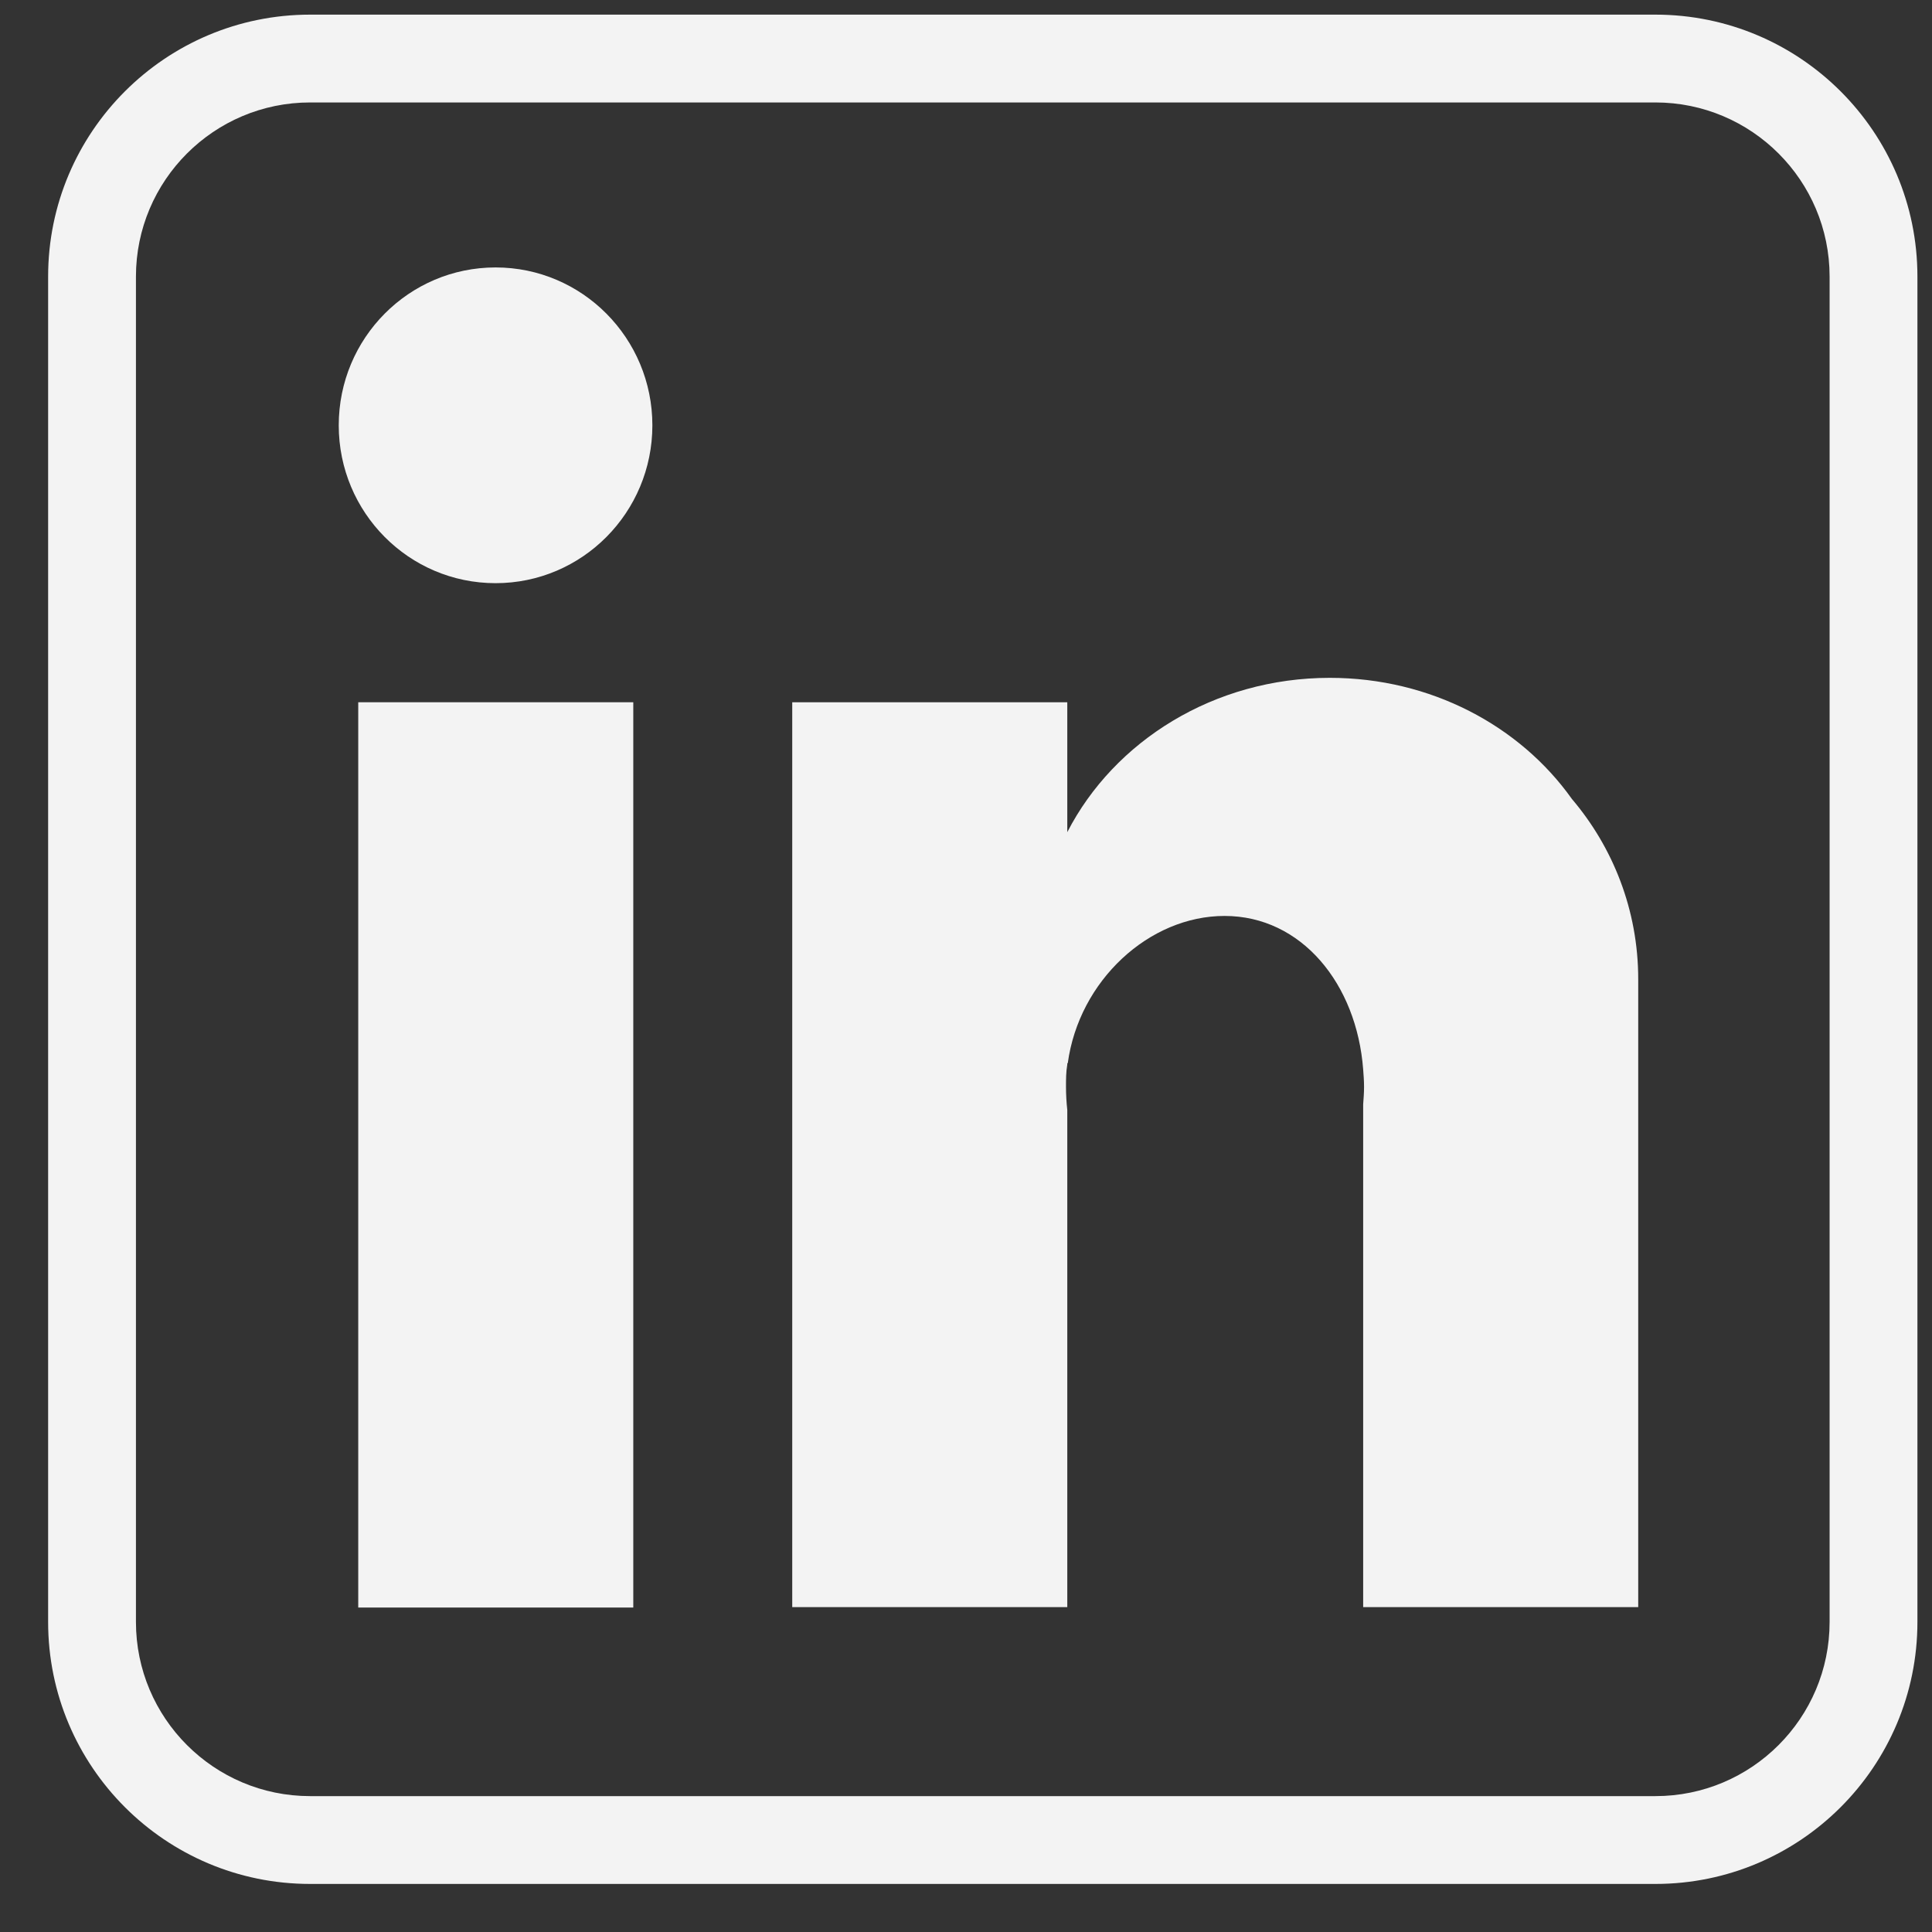
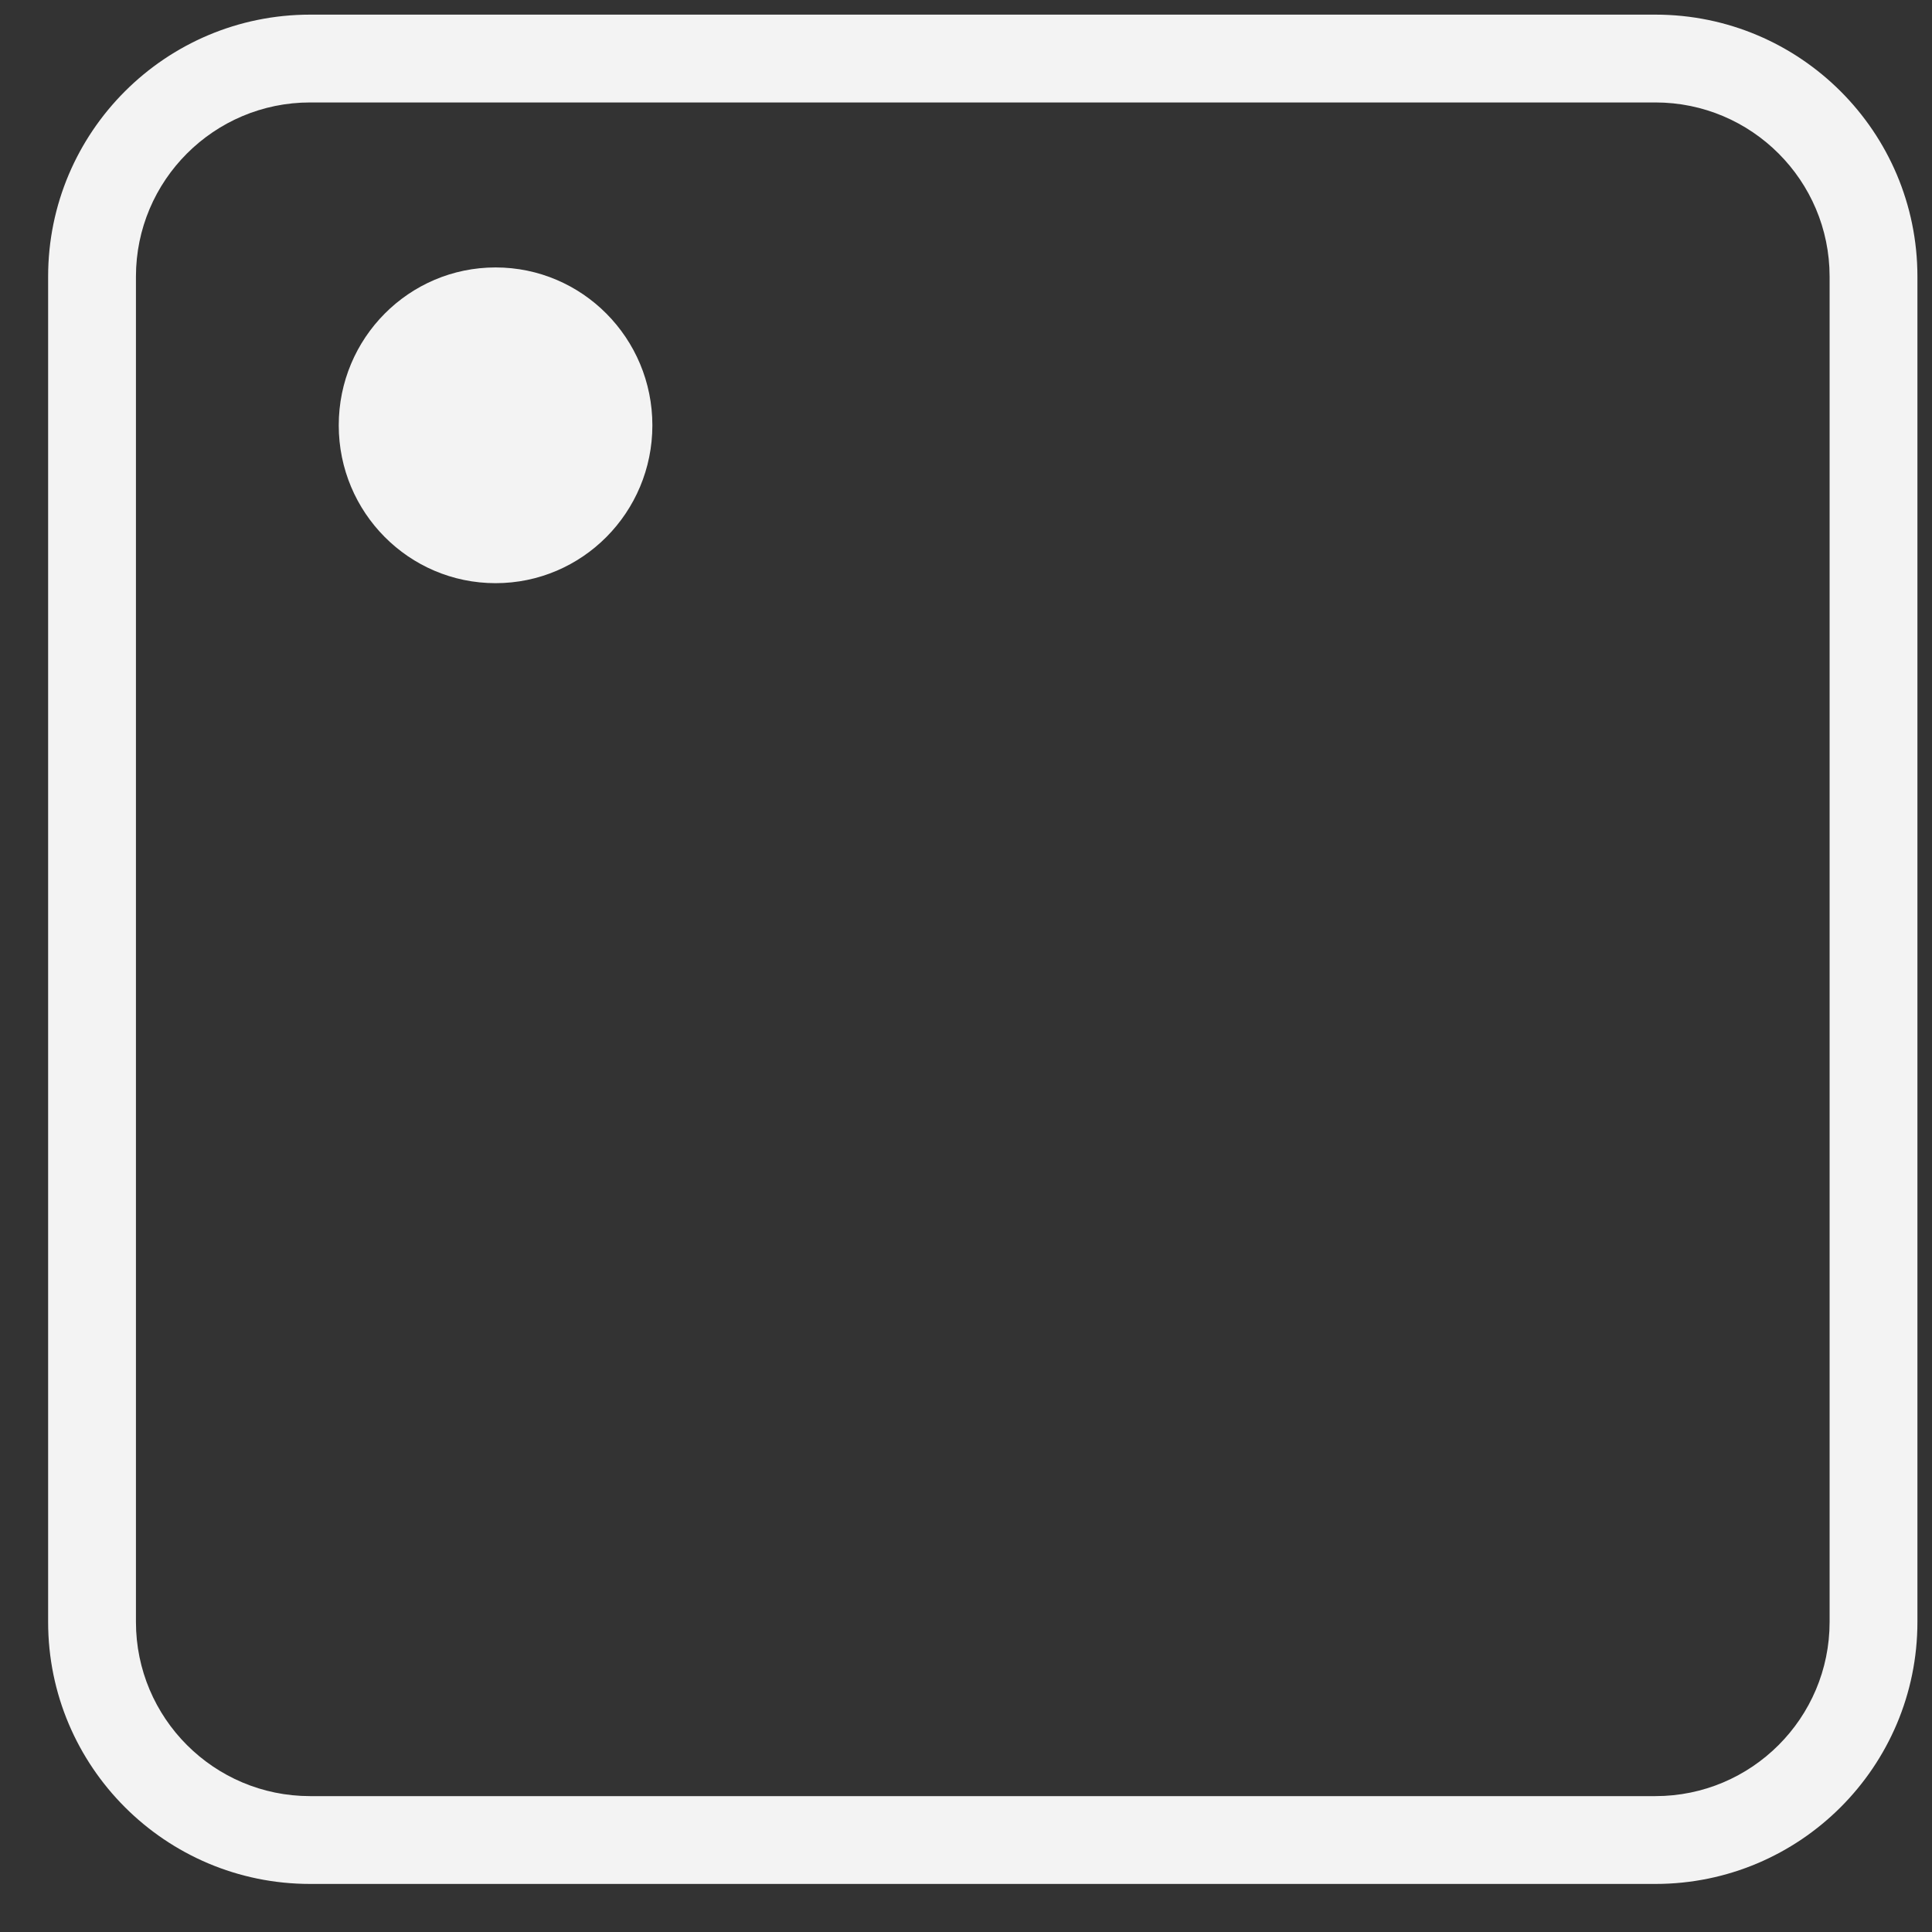
<svg xmlns="http://www.w3.org/2000/svg" width="33" height="33" viewBox="0 0 33 33" fill="none">
  <rect x="0" y="0" width="33" height="33" fill="#333333" stroke="none" />
  <path fill-rule="evenodd" clip-rule="evenodd" d="M5.297 1.75C3.655 1.75 2.322 3.083 2.322 4.724V27.704C2.322 29.346 3.655 30.679 5.297 30.679H28.276C29.918 30.679 31.251 29.346 31.251 27.704V4.724C31.251 3.083 29.918 1.75 28.276 1.75H5.297ZM0.822 4.724C0.822 2.254 2.827 0.25 5.297 0.25H28.276C30.747 0.25 32.751 2.254 32.751 4.724V27.704C32.751 30.174 30.747 32.179 28.276 32.179H5.297C2.827 32.179 0.822 30.174 0.822 27.704V4.724Z" fill="#F3F3F3" />
-   <path d="M8.465 9.961C9.944 9.961 11.143 8.754 11.143 7.265C11.143 5.775 9.944 4.568 8.465 4.568C6.985 4.568 5.786 5.775 5.786 7.265C5.786 8.754 6.985 9.961 8.465 9.961Z" fill="#F3F3F3" />
-   <path d="M10.817 11.995H6.119V27.458H10.817V11.995Z" fill="#F3F3F3" />
-   <path d="M27.982 16.724V27.451H23.284V18.862C23.291 18.765 23.299 18.669 23.299 18.564C23.299 18.46 23.291 18.363 23.284 18.267C23.173 16.807 22.233 15.645 20.916 15.645C19.629 15.645 18.43 16.747 18.238 18.162C18.238 18.162 18.23 18.162 18.23 18.155V18.184C18.208 18.311 18.208 18.438 18.208 18.564C18.208 18.699 18.216 18.832 18.23 18.959V27.451H13.532V11.995H18.23V14.214C19.03 12.658 20.739 11.578 22.714 11.578C24.438 11.578 25.962 12.397 26.85 13.648C27.546 14.467 27.982 15.54 27.982 16.724Z" fill="#F3F3F3" />
+   <path d="M8.465 9.961C9.944 9.961 11.143 8.754 11.143 7.265C11.143 5.775 9.944 4.568 8.465 4.568C6.985 4.568 5.786 5.775 5.786 7.265C5.786 8.754 6.985 9.961 8.465 9.961" fill="#F3F3F3" />
</svg>